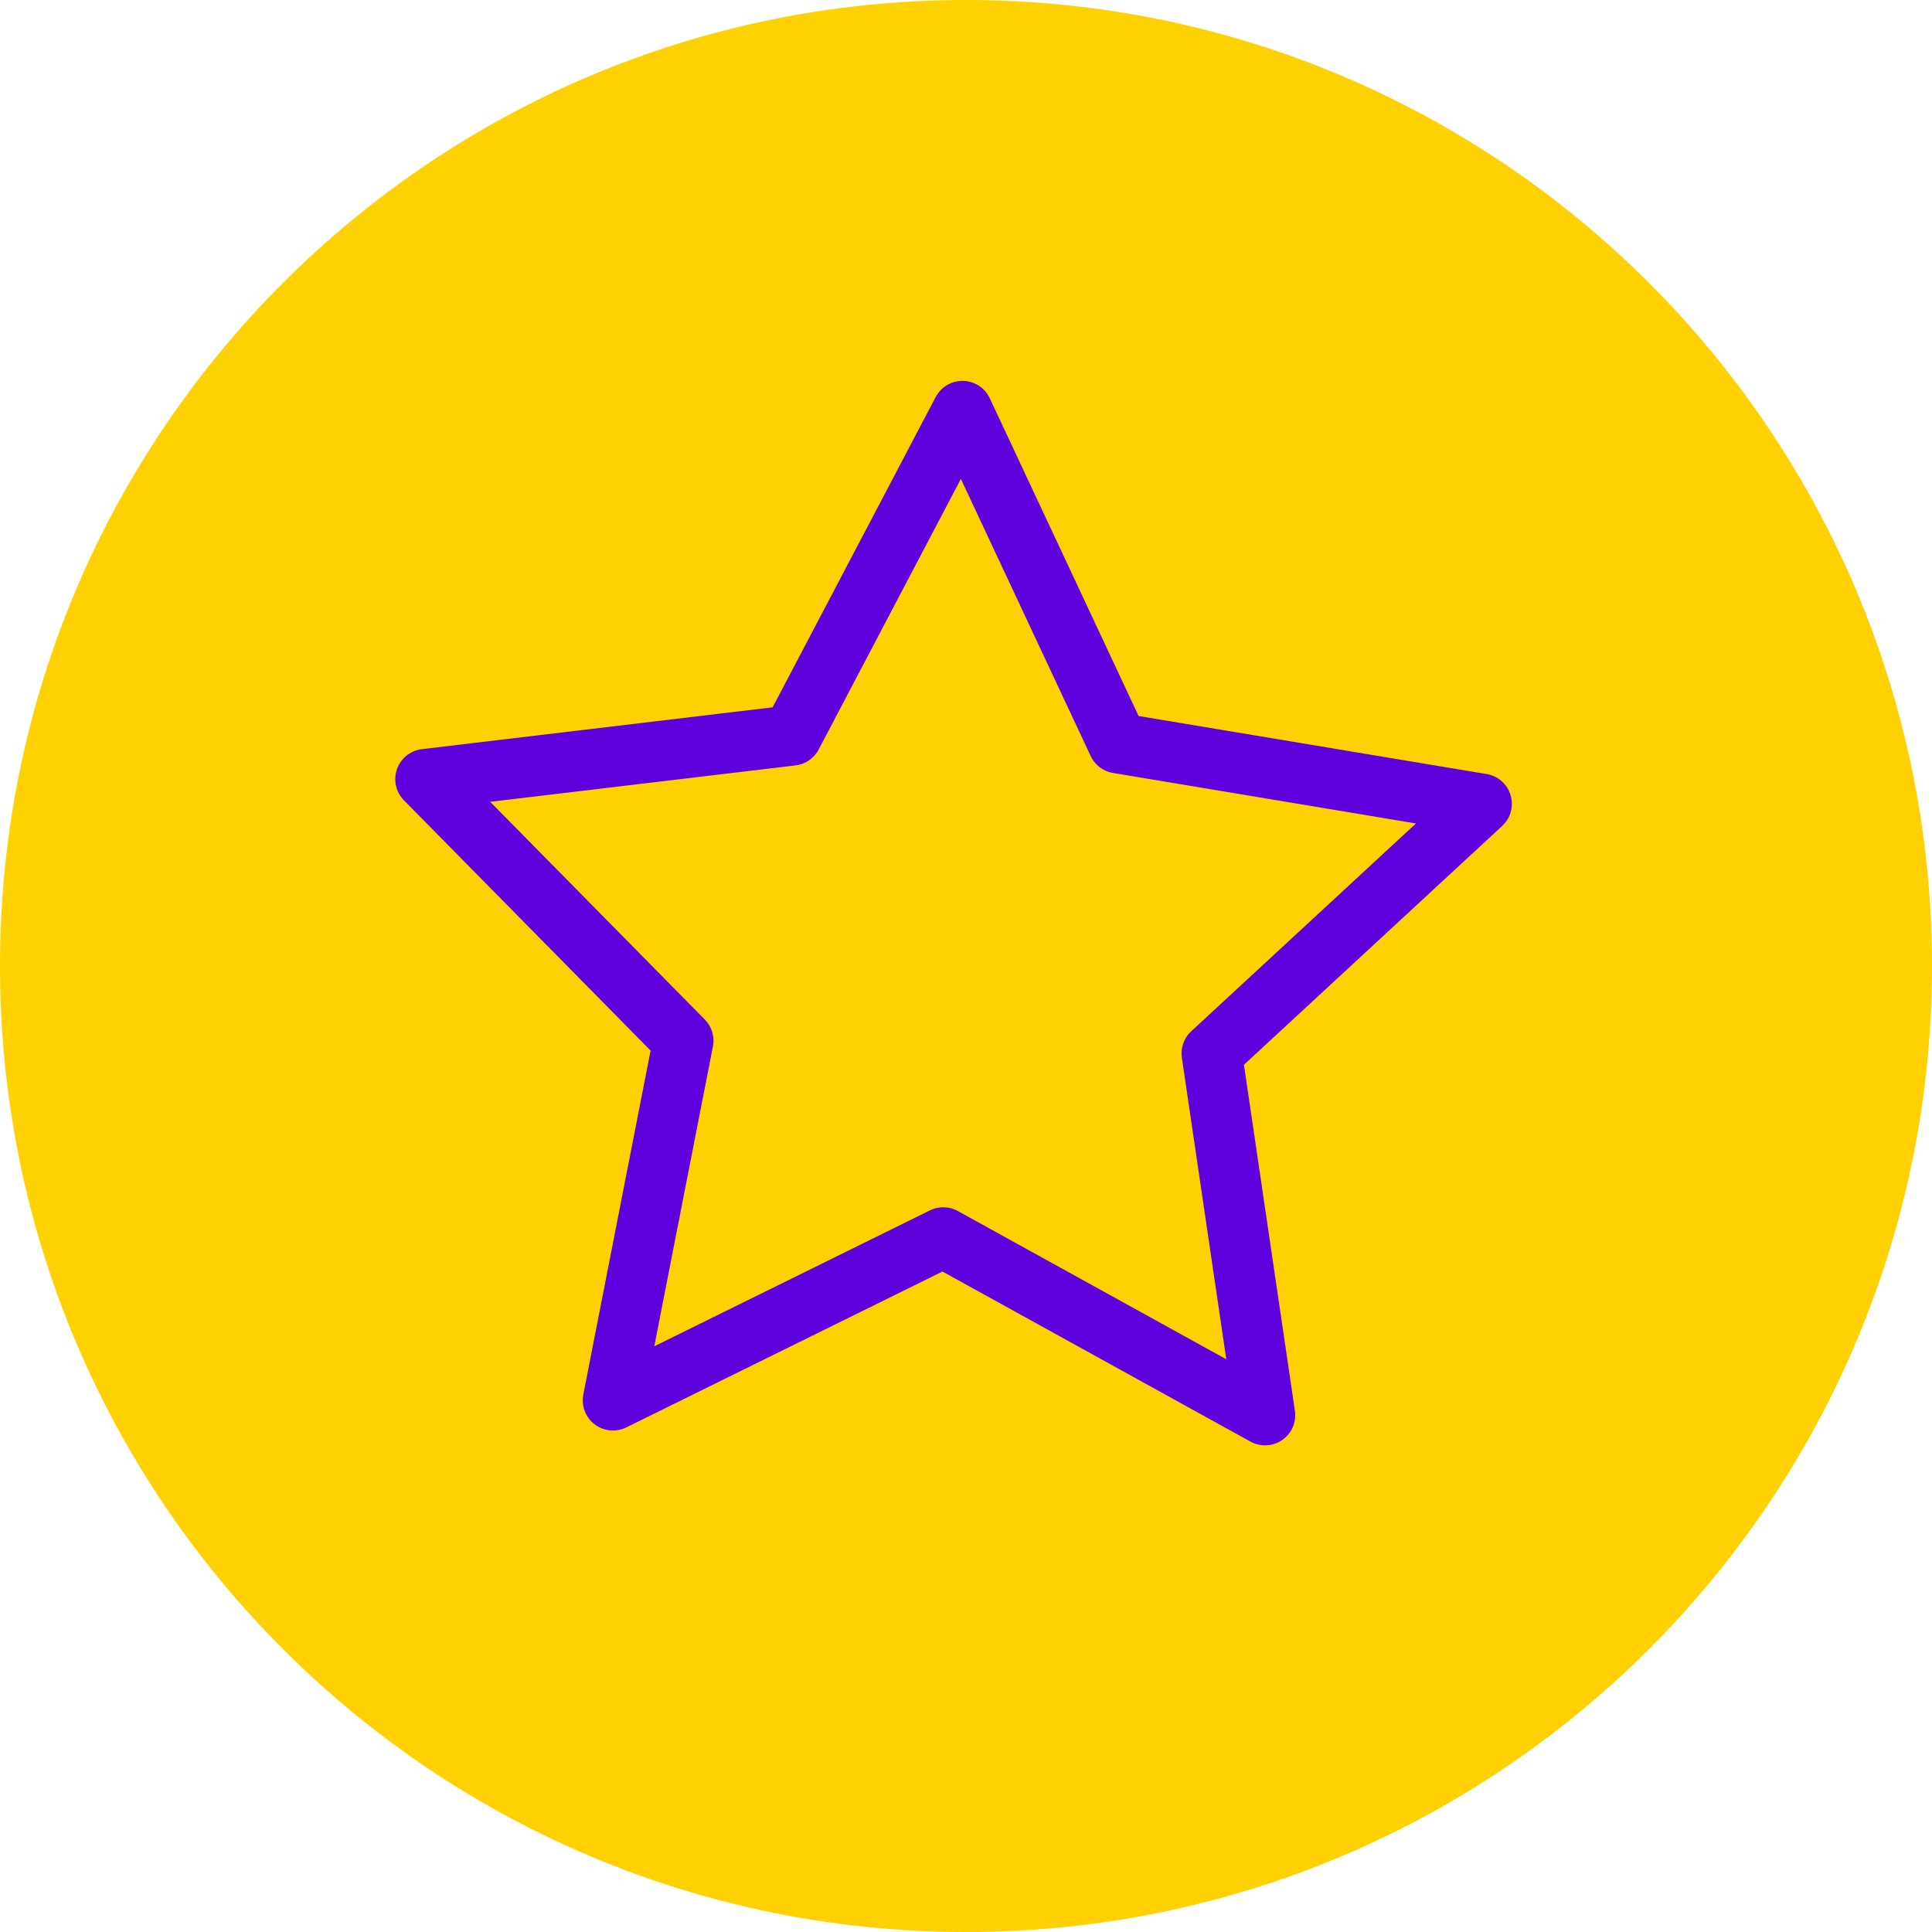
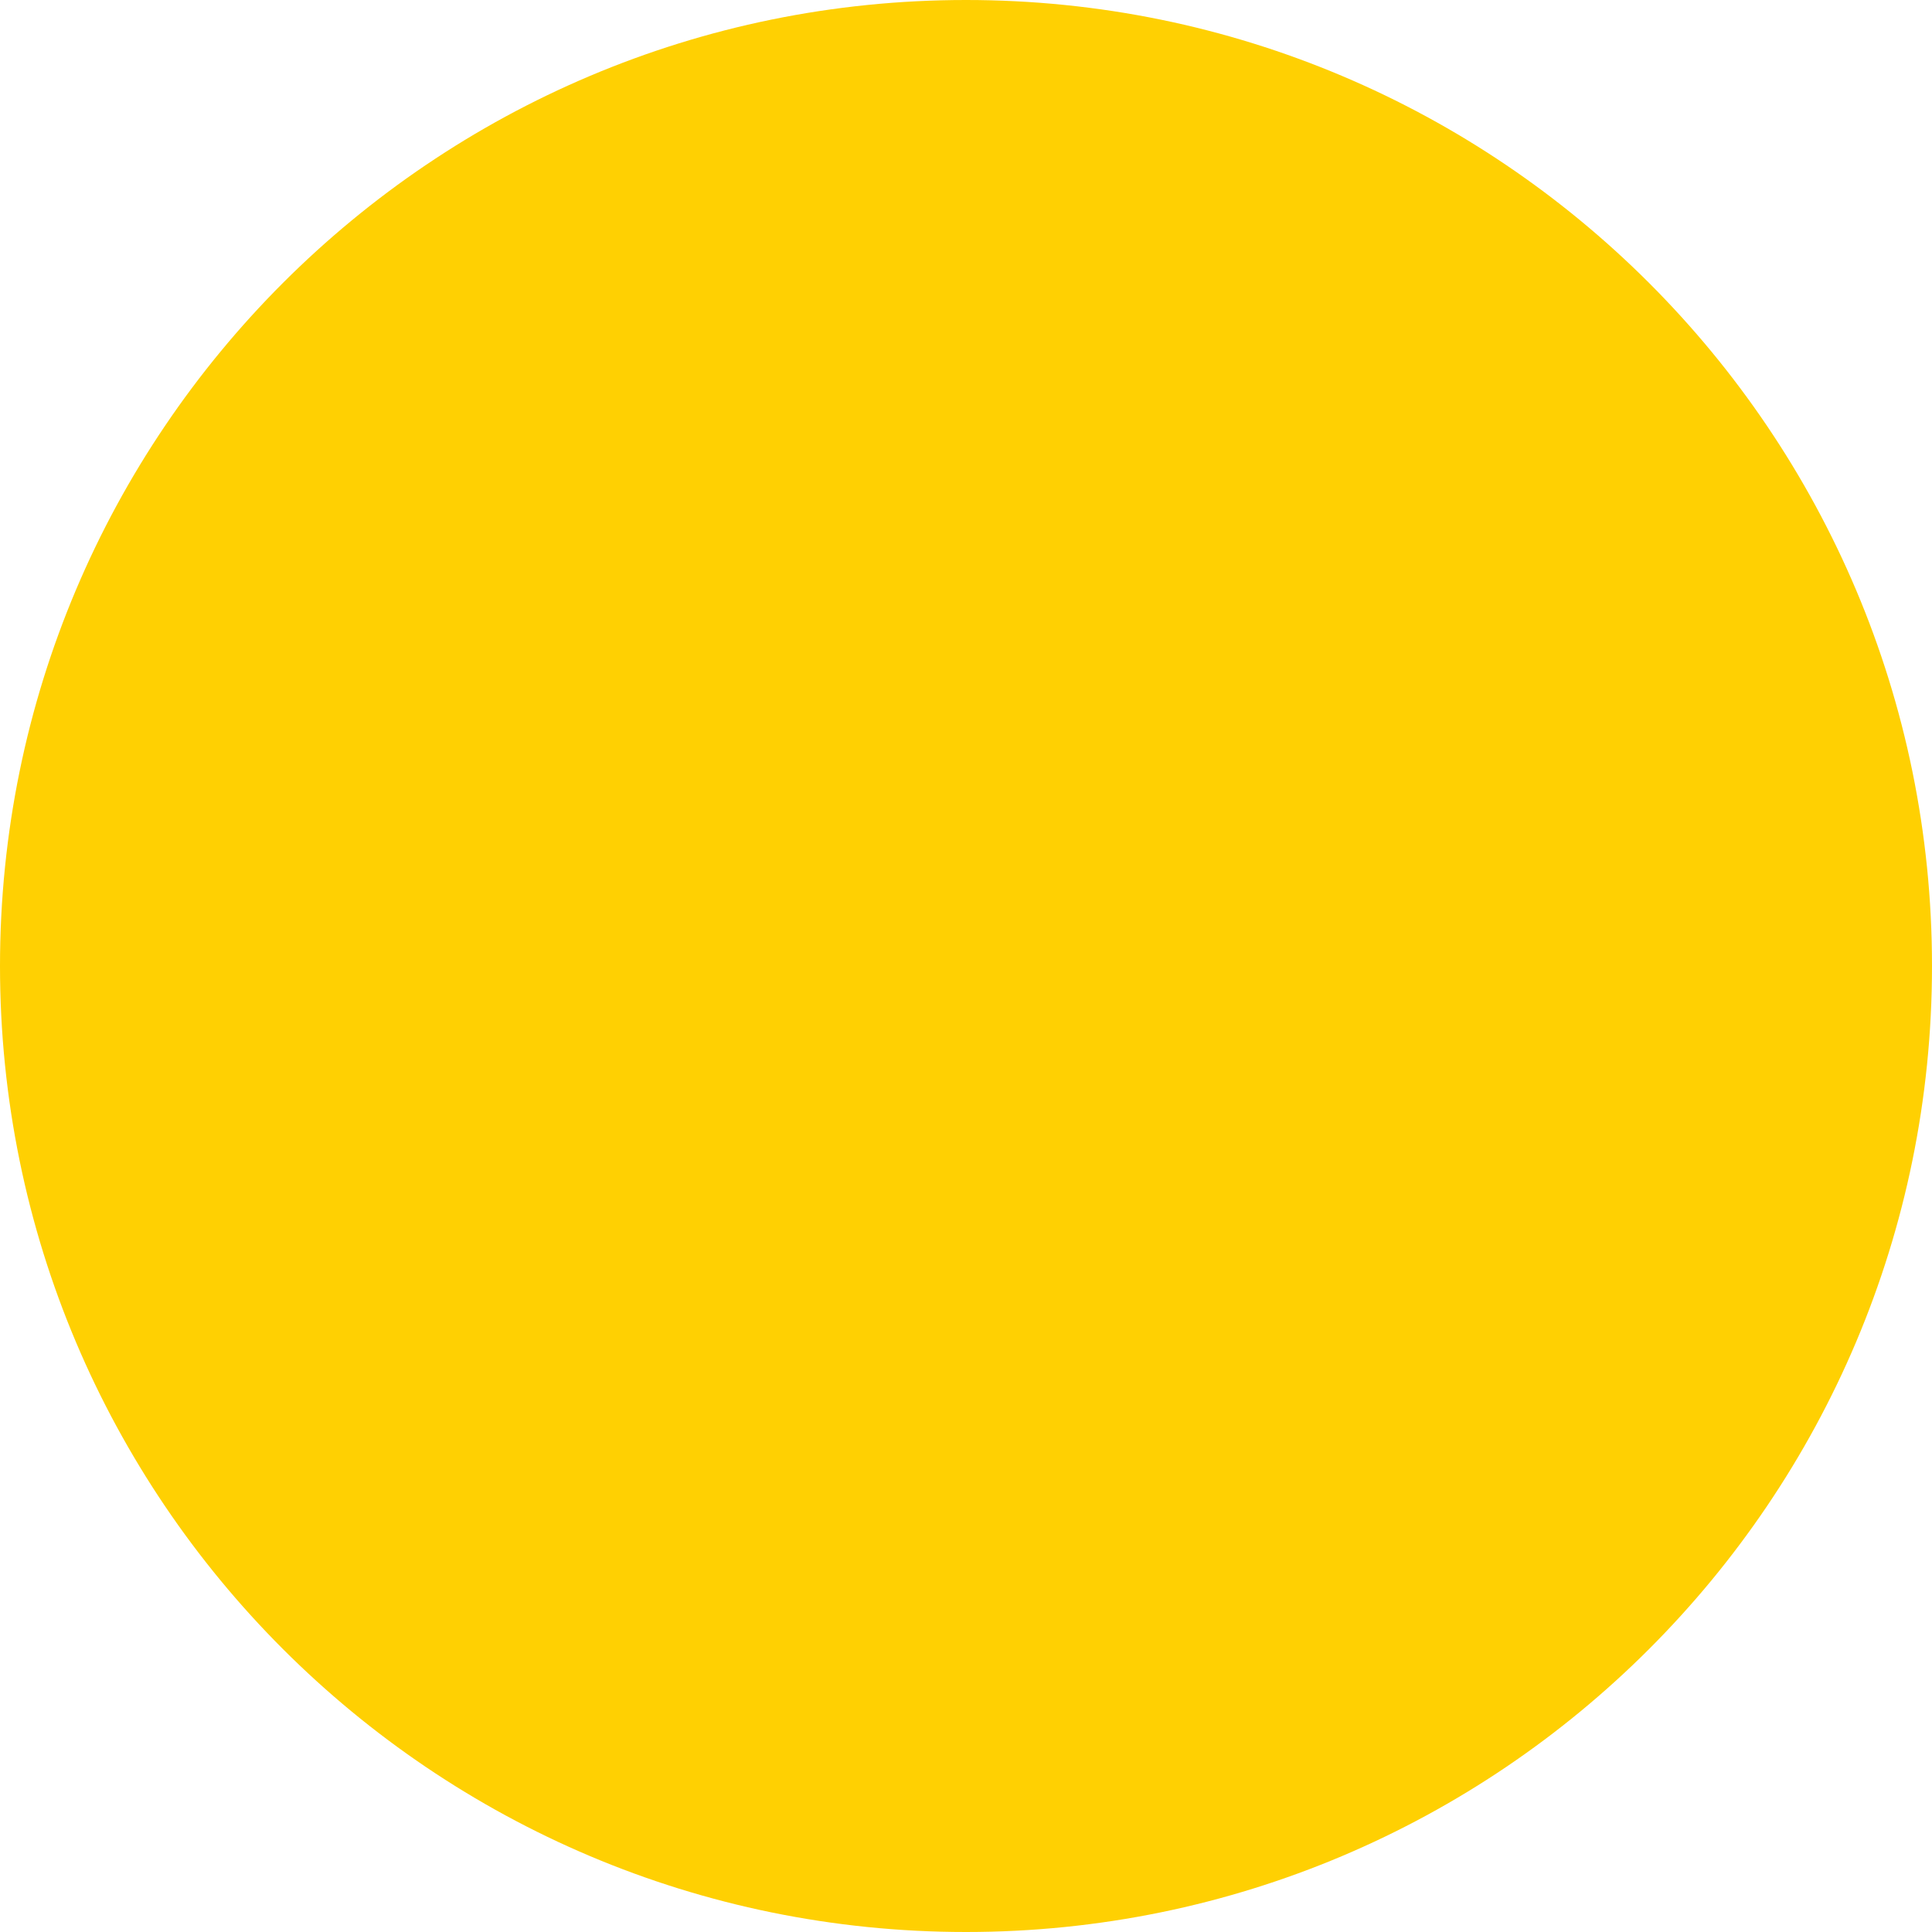
<svg xmlns="http://www.w3.org/2000/svg" width="64" height="64" viewBox="0 0 64 64" fill="none">
  <path d="M32 64C49.673 64 64 49.673 64 32C64 14.327 49.673 0 32 0C14.327 0 0 14.327 0 32C0 49.673 14.327 64 32 64Z" fill="#FFD002" />
-   <path d="M37.035 24.619L49.082 26.628L40.141 34.896L41.906 46.879L31.247 40.993L20.305 46.388L22.635 34.476L14.094 25.81L26.235 24.362L31.882 13.617L37.035 24.619Z" stroke="#5E01DD" stroke-width="2" stroke-miterlimit="10" stroke-linecap="round" stroke-linejoin="round" />
</svg>